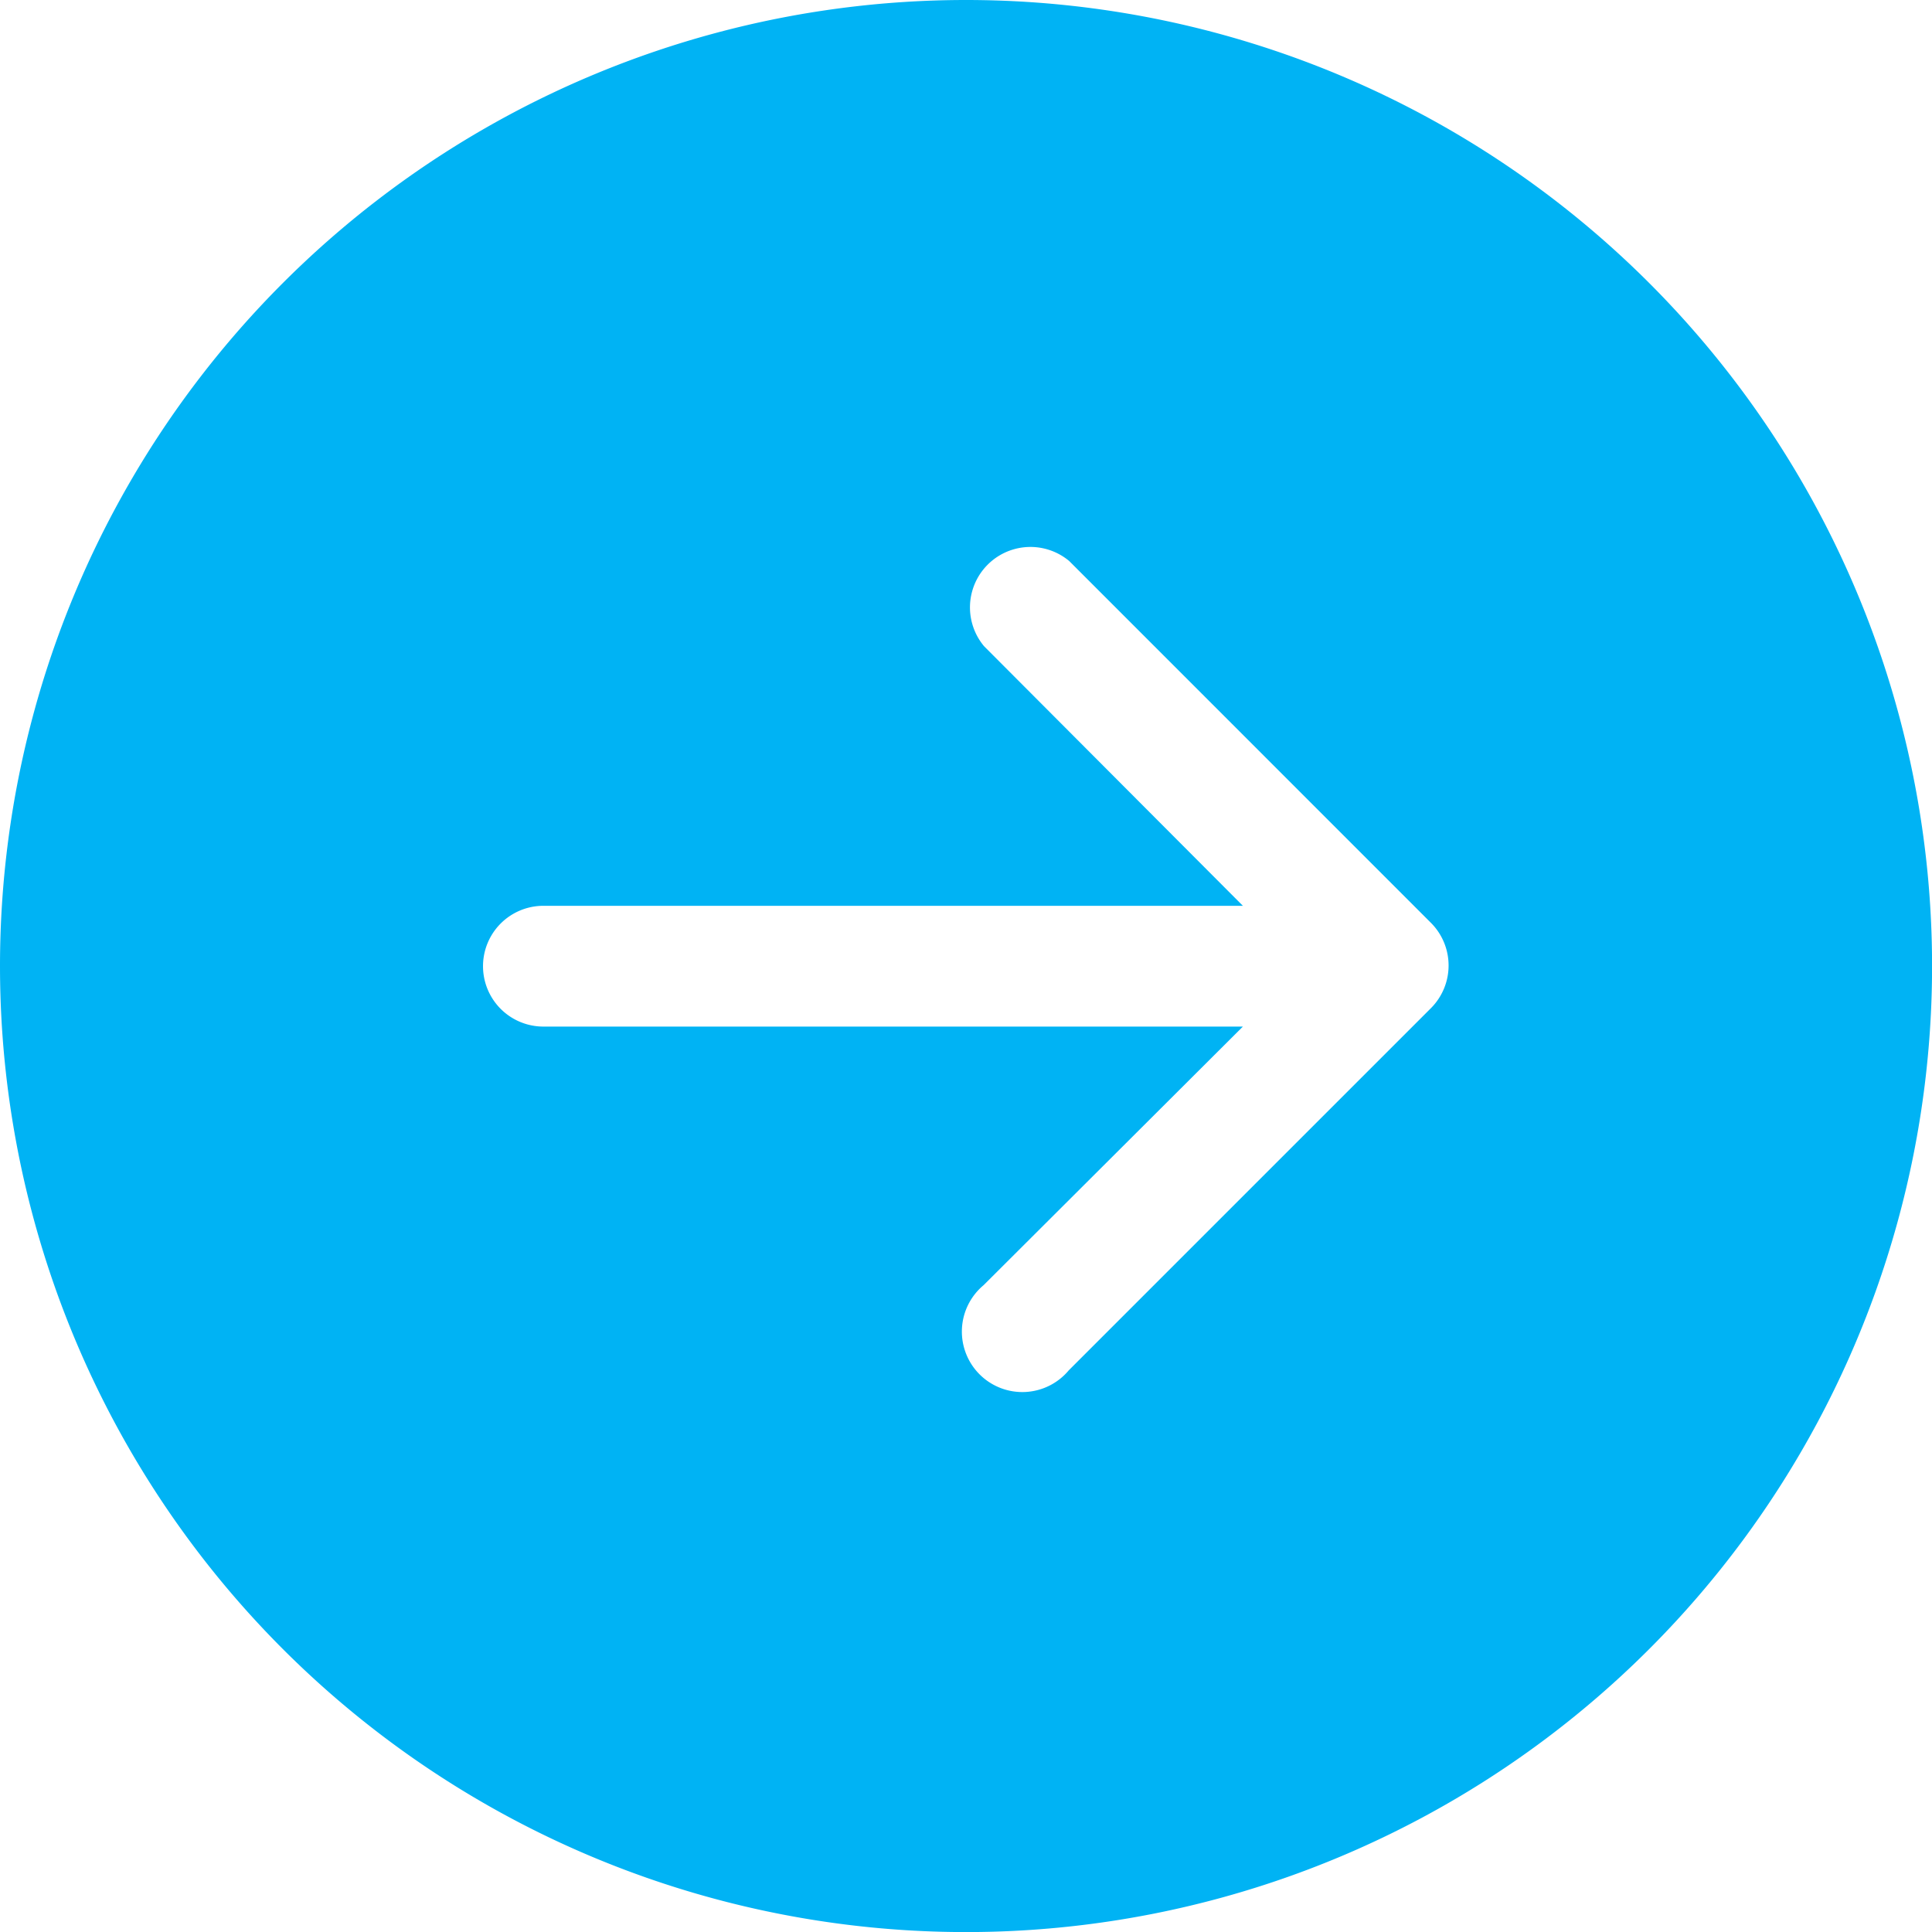
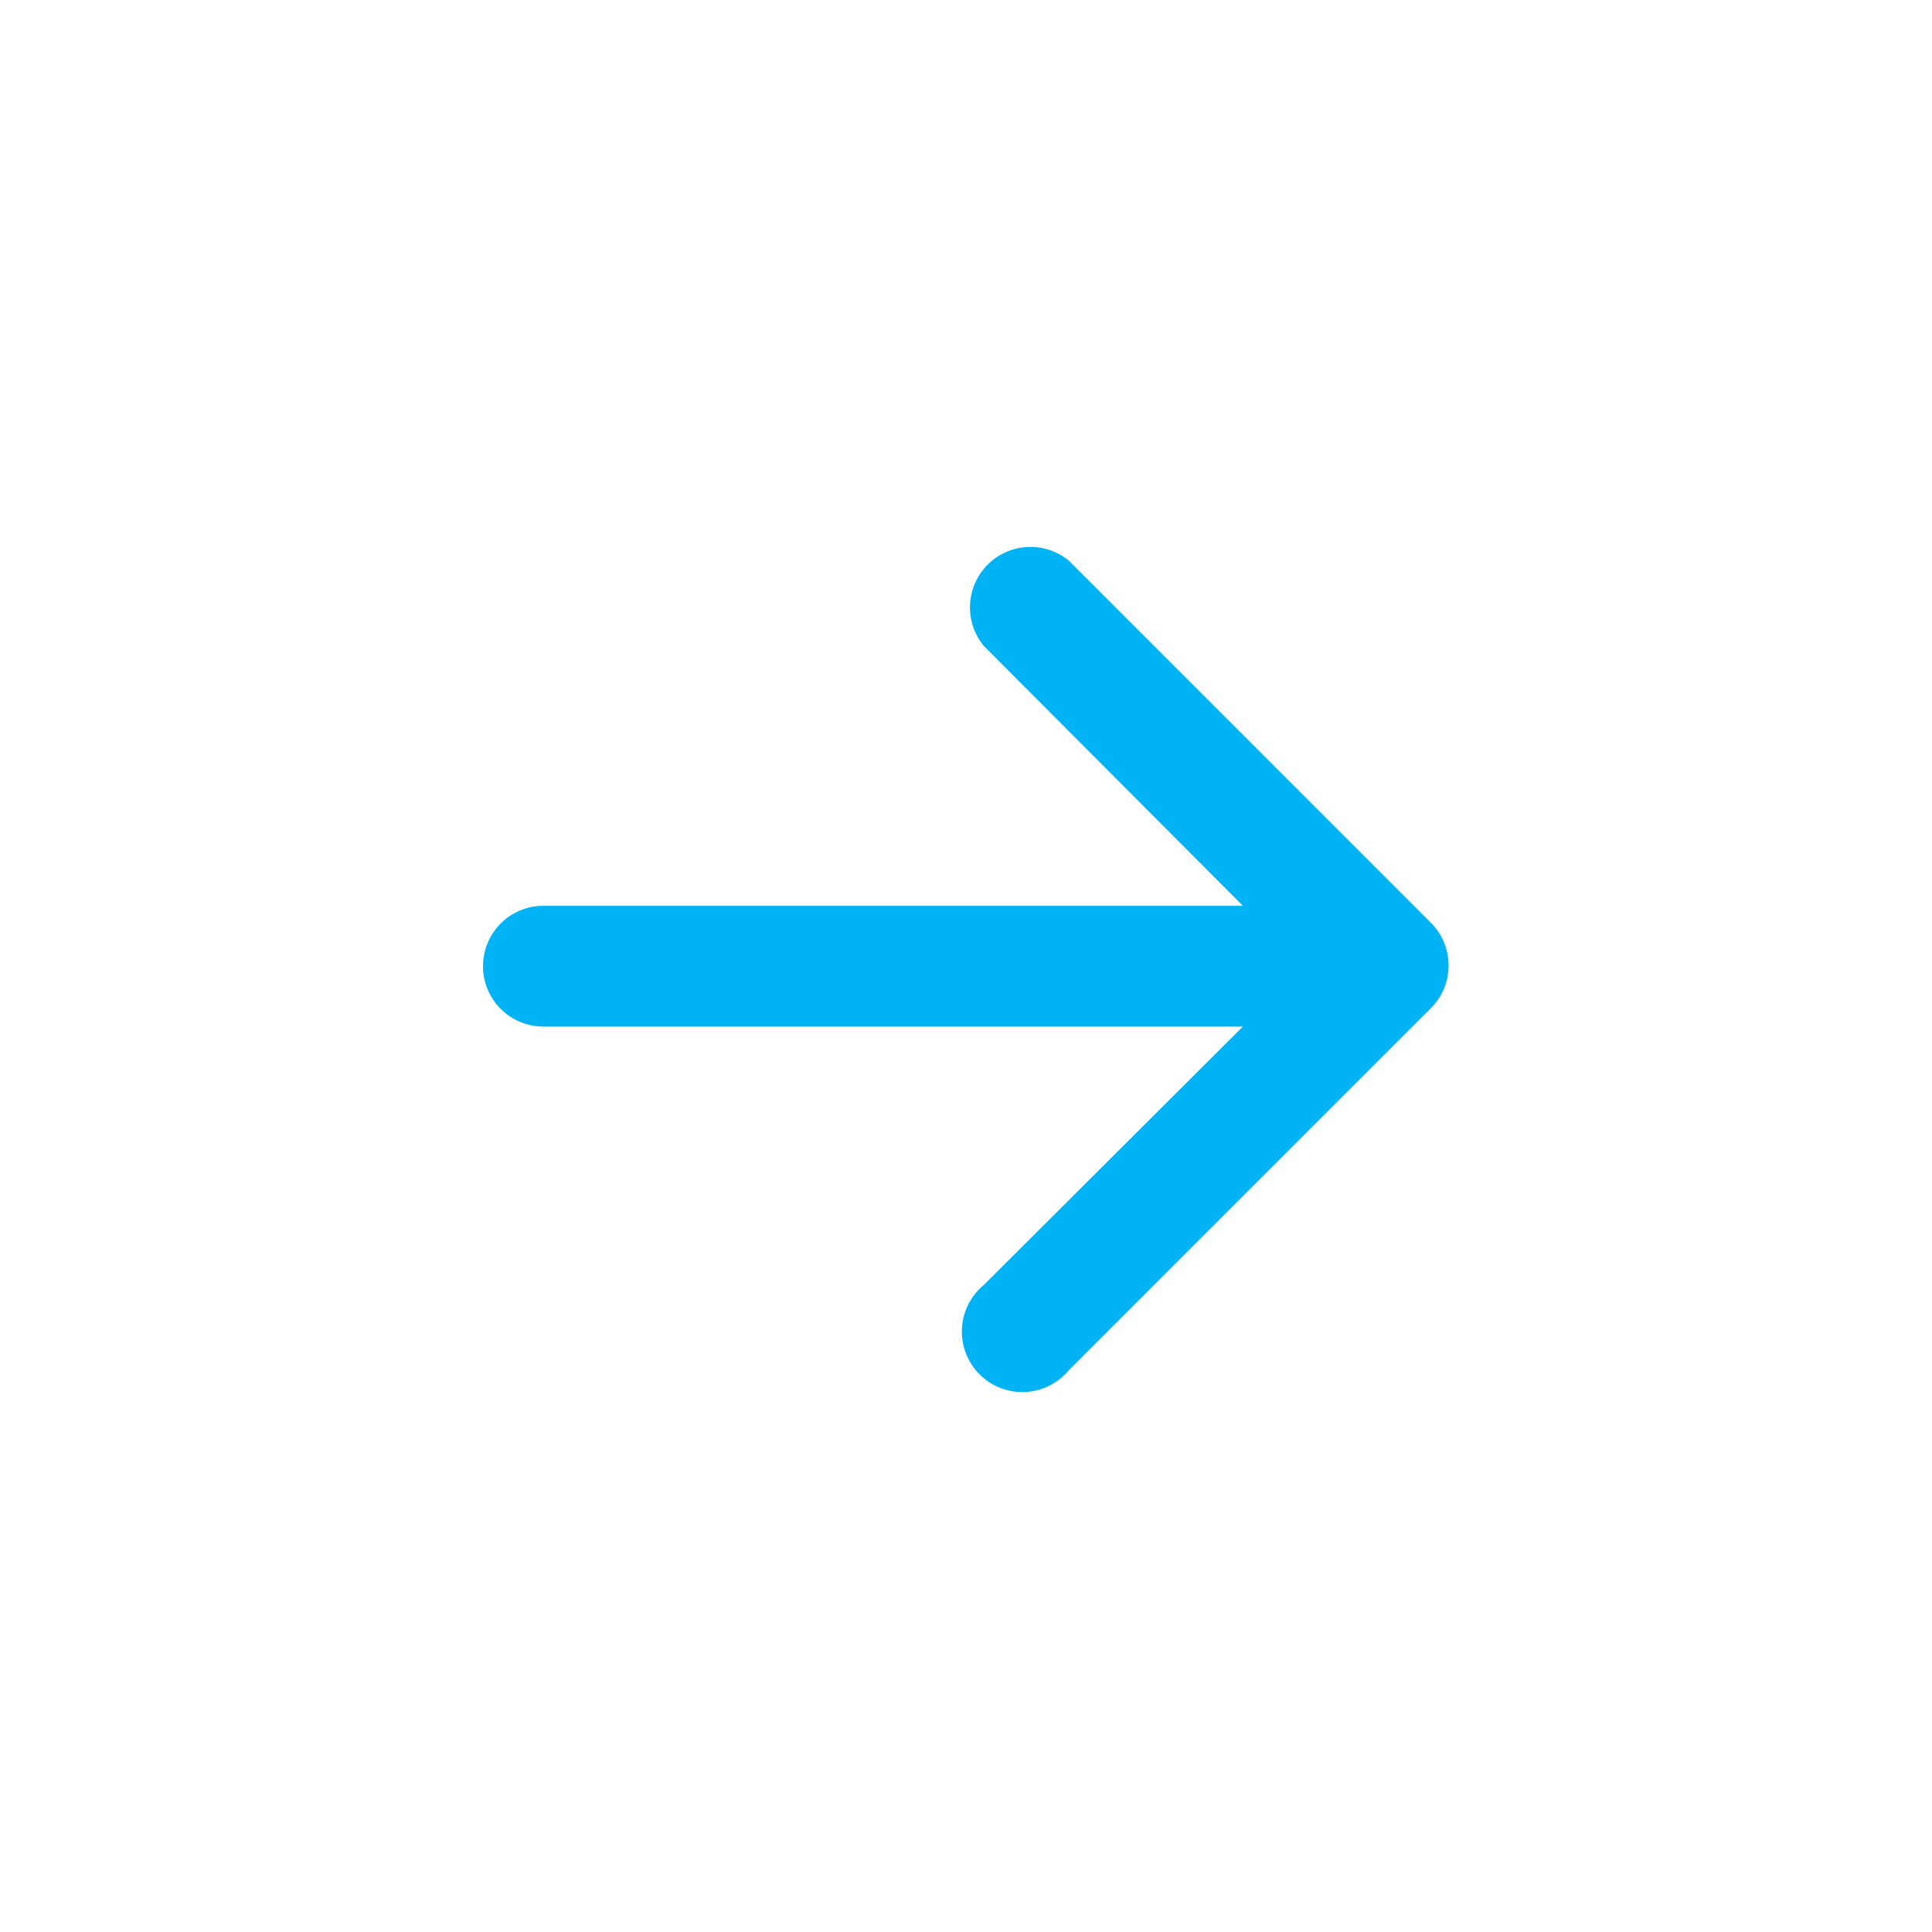
<svg xmlns="http://www.w3.org/2000/svg" id="arrow-right-circle-fill" width="24.955" height="24.955" viewBox="0 0 24.955 24.955">
  <g id="Group_1442" data-name="Group 1442" transform="translate(0 0)">
-     <path id="Path_20387" data-name="Path 20387" d="M12.478,0A12.478,12.478,0,1,1,0,12.478,12.478,12.478,0,0,1,12.478,0ZM7.019,11.7a.78.78,0,0,0,0,1.56h9.035L12.705,16.6a.781.781,0,1,0,1.1,1.1l4.679-4.679a.78.78,0,0,0,0-1.1L13.81,7.246a.781.781,0,0,0-1.1,1.1L16.054,11.7Z" transform="translate(0 0)" fill="#00b3f4" />
+     <path id="Path_20387" data-name="Path 20387" d="M12.478,0ZM7.019,11.7a.78.78,0,0,0,0,1.56h9.035L12.705,16.6a.781.781,0,1,0,1.1,1.1l4.679-4.679a.78.78,0,0,0,0-1.1L13.81,7.246a.781.781,0,0,0-1.1,1.1L16.054,11.7Z" transform="translate(0 0)" fill="#00b3f4" />
  </g>
</svg>